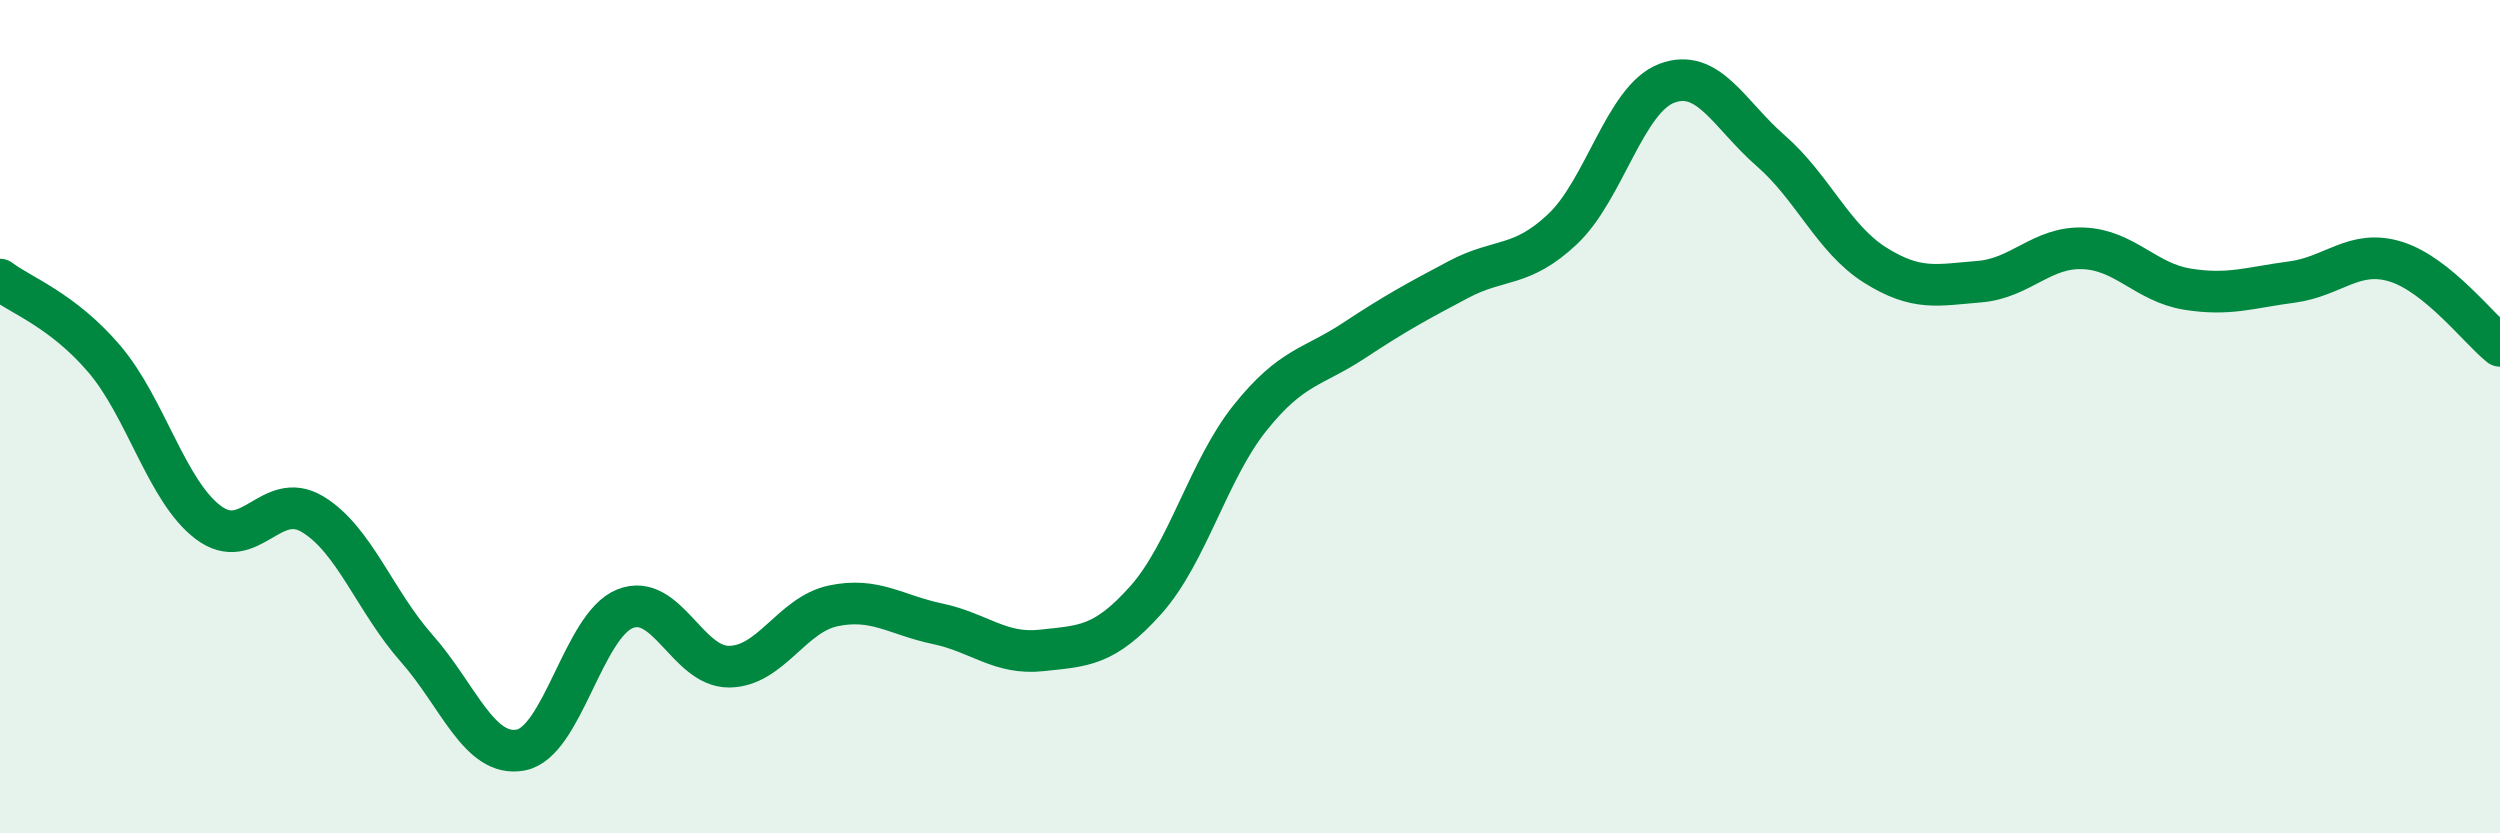
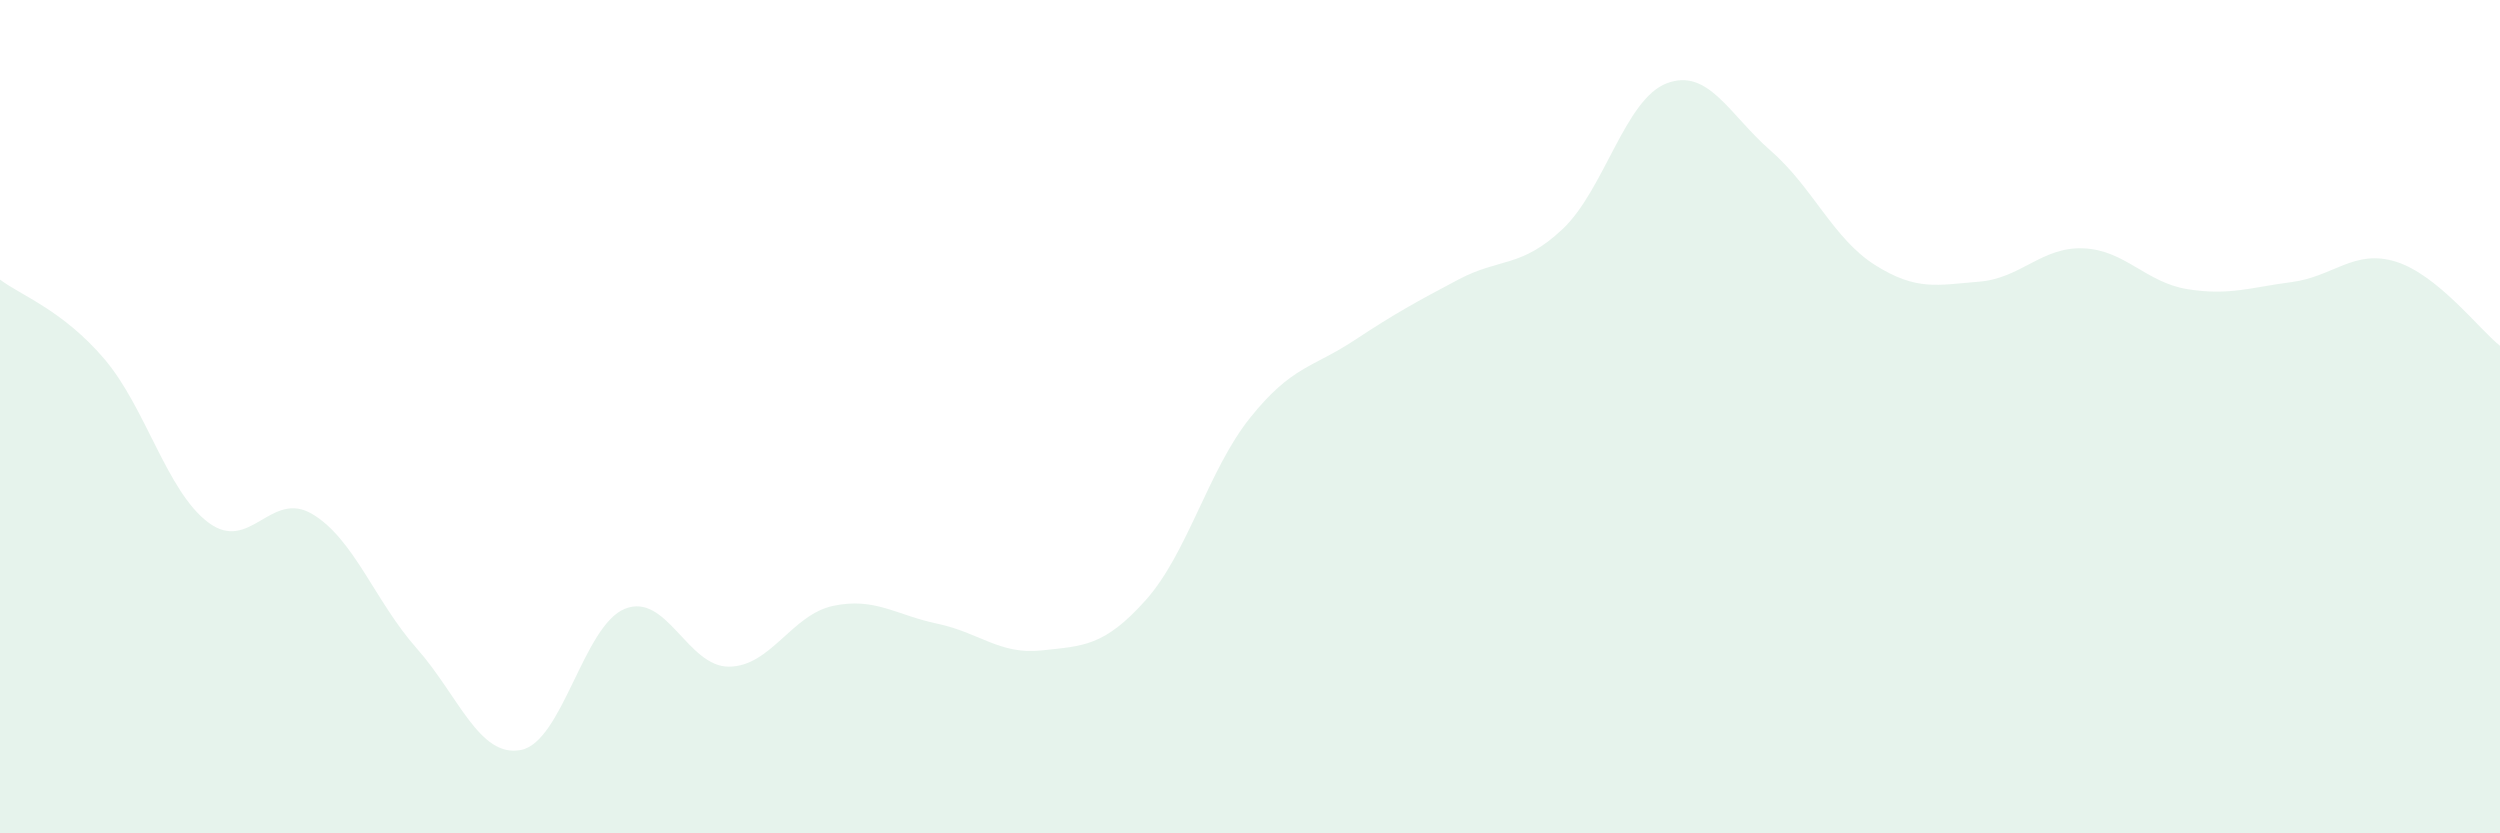
<svg xmlns="http://www.w3.org/2000/svg" width="60" height="20" viewBox="0 0 60 20">
  <path d="M 0,6.71 C 0.5,7.09 1.5,7.44 2.5,8.61 C 3.5,9.78 4,11.79 5,12.54 C 6,13.29 6.5,11.74 7.5,12.34 C 8.5,12.94 9,14.43 10,15.56 C 11,16.69 11.5,18.19 12.5,18 C 13.5,17.81 14,15.01 15,14.61 C 16,14.21 16.5,16.01 17.5,16 C 18.5,15.99 19,14.75 20,14.54 C 21,14.33 21.5,14.76 22.5,14.97 C 23.5,15.18 24,15.72 25,15.61 C 26,15.5 26.5,15.52 27.5,14.4 C 28.5,13.28 29,11.28 30,10.03 C 31,8.78 31.5,8.83 32.5,8.17 C 33.5,7.51 34,7.24 35,6.71 C 36,6.18 36.5,6.44 37.5,5.5 C 38.5,4.56 39,2.38 40,2 C 41,1.62 41.5,2.75 42.5,3.62 C 43.5,4.49 44,5.73 45,6.36 C 46,6.99 46.5,6.84 47.5,6.76 C 48.5,6.68 49,5.92 50,5.96 C 51,6 51.5,6.78 52.5,6.94 C 53.5,7.1 54,6.9 55,6.77 C 56,6.64 56.5,5.97 57.5,6.28 C 58.5,6.59 59.5,7.9 60,8.3L60 20L0 20Z" fill="#008740" opacity="0.1" stroke-linecap="round" stroke-linejoin="round" />
-   <path d="M 0,6.71 C 0.5,7.09 1.5,7.44 2.5,8.61 C 3.5,9.78 4,11.79 5,12.54 C 6,13.29 6.5,11.74 7.5,12.34 C 8.5,12.94 9,14.43 10,15.56 C 11,16.69 11.5,18.19 12.5,18 C 13.5,17.81 14,15.01 15,14.61 C 16,14.21 16.5,16.01 17.5,16 C 18.5,15.99 19,14.75 20,14.54 C 21,14.33 21.5,14.76 22.5,14.97 C 23.5,15.18 24,15.72 25,15.61 C 26,15.5 26.5,15.52 27.5,14.4 C 28.5,13.28 29,11.28 30,10.03 C 31,8.78 31.5,8.83 32.5,8.17 C 33.5,7.51 34,7.24 35,6.71 C 36,6.18 36.5,6.44 37.5,5.5 C 38.5,4.56 39,2.38 40,2 C 41,1.62 41.5,2.75 42.5,3.62 C 43.5,4.49 44,5.73 45,6.36 C 46,6.99 46.5,6.84 47.5,6.76 C 48.5,6.68 49,5.92 50,5.96 C 51,6 51.5,6.78 52.5,6.94 C 53.5,7.1 54,6.9 55,6.77 C 56,6.64 56.5,5.97 57.5,6.28 C 58.5,6.59 59.5,7.9 60,8.3" stroke="#008740" stroke-width="1" fill="none" stroke-linecap="round" stroke-linejoin="round" />
</svg>